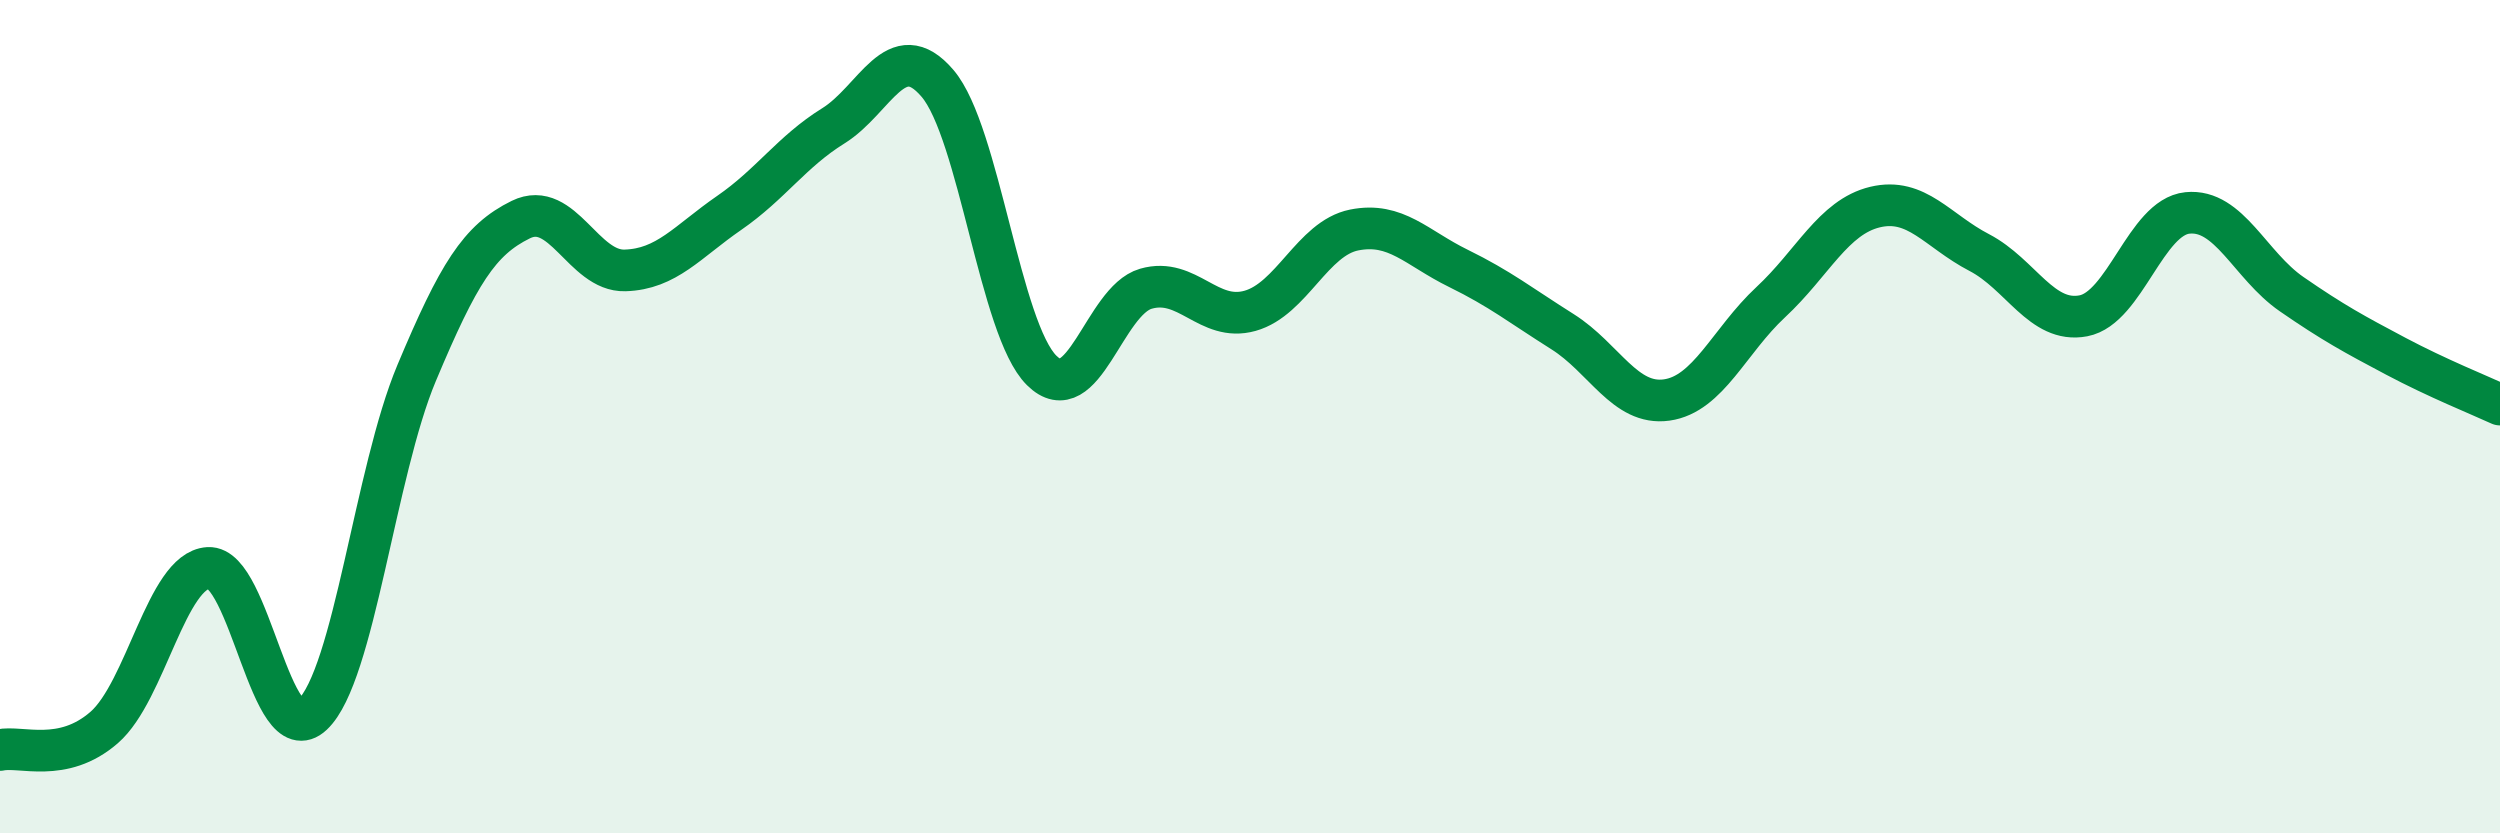
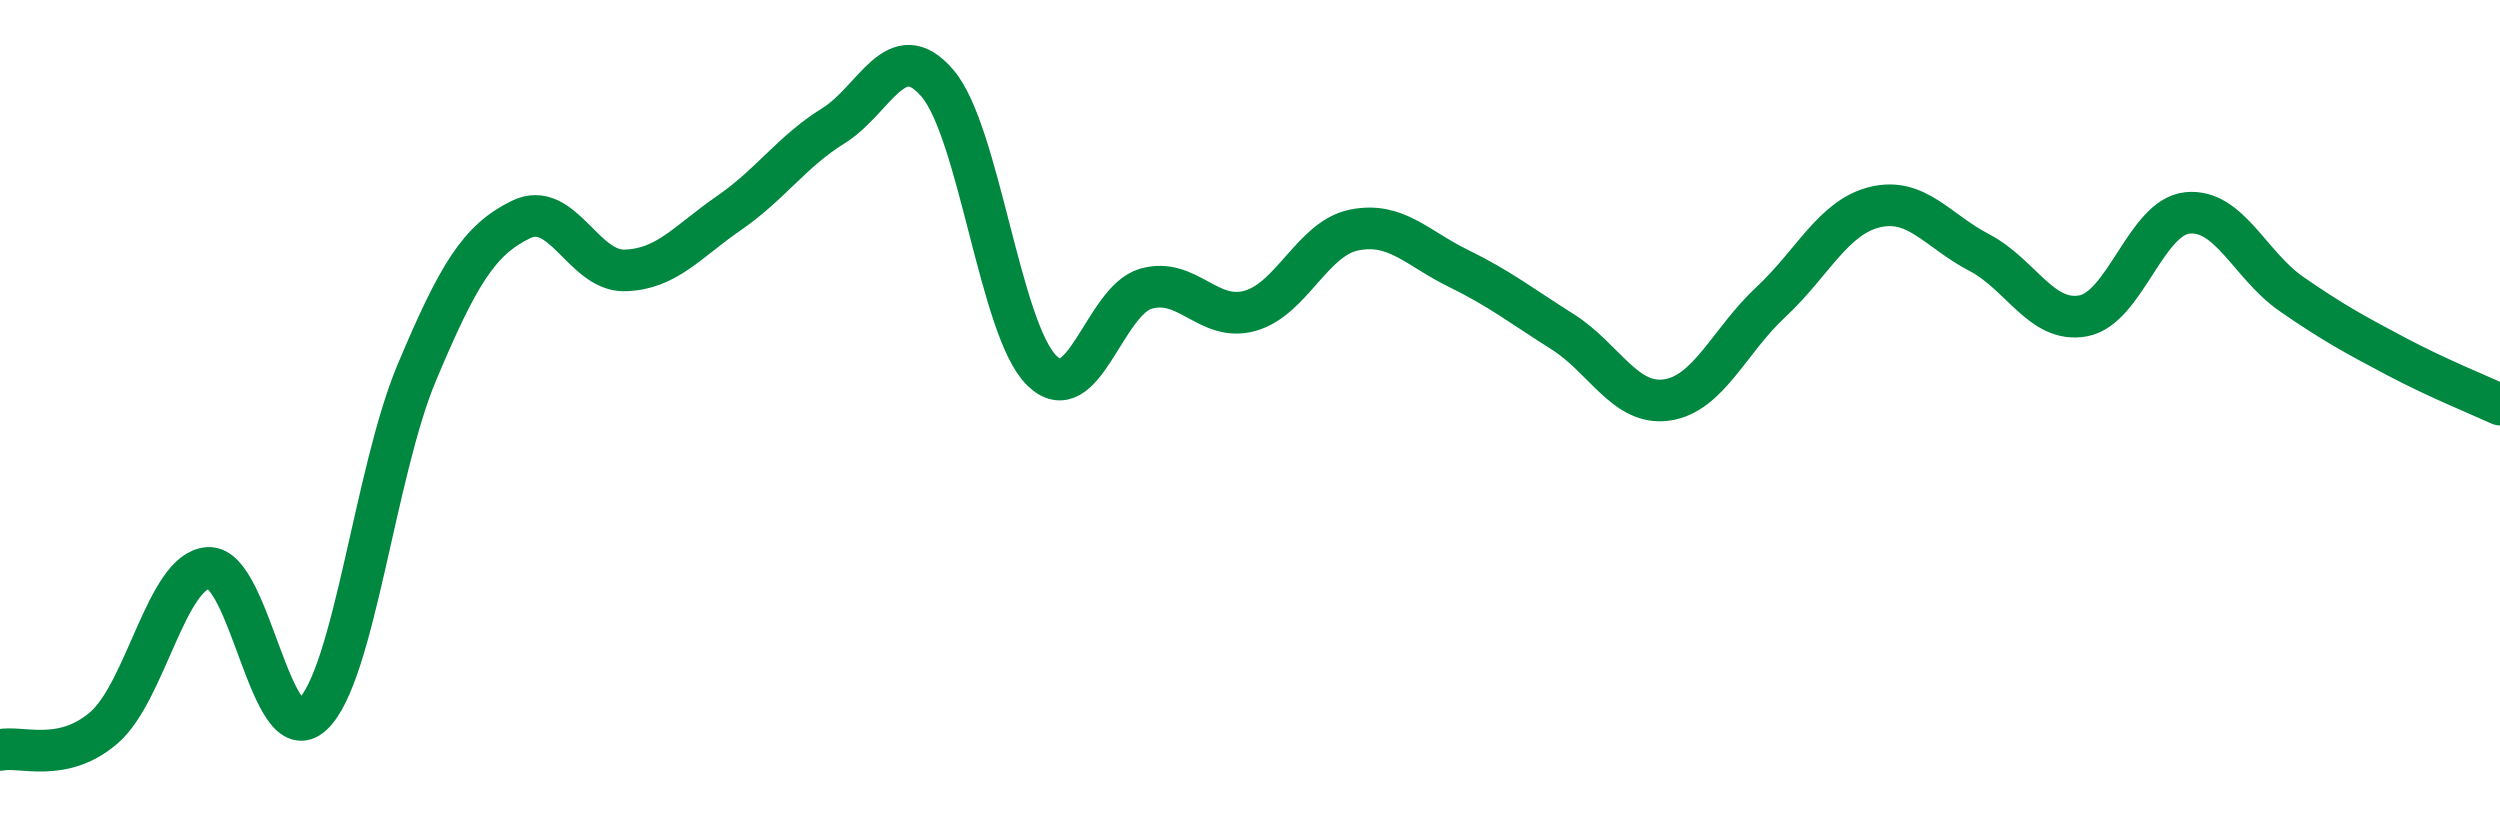
<svg xmlns="http://www.w3.org/2000/svg" width="60" height="20" viewBox="0 0 60 20">
-   <path d="M 0,18 C 0.5,17.89 1.5,18.33 2.5,17.46 C 3.5,16.59 4,13.69 5,13.63 C 6,13.57 6.5,18.09 7.5,17.15 C 8.5,16.21 9,11.33 10,8.95 C 11,6.57 11.5,5.76 12.5,5.27 C 13.5,4.78 14,6.52 15,6.49 C 16,6.46 16.5,5.8 17.5,5.11 C 18.5,4.42 19,3.64 20,3.02 C 21,2.4 21.5,0.83 22.5,2 C 23.5,3.17 24,7.9 25,8.89 C 26,9.88 26.5,7.22 27.5,6.93 C 28.5,6.64 29,7.74 30,7.46 C 31,7.18 31.5,5.72 32.5,5.52 C 33.5,5.32 34,5.95 35,6.44 C 36,6.93 36.5,7.33 37.5,7.96 C 38.5,8.59 39,9.74 40,9.6 C 41,9.46 41.5,8.18 42.5,7.25 C 43.5,6.32 44,5.21 45,4.97 C 46,4.73 46.5,5.54 47.5,6.06 C 48.5,6.58 49,7.77 50,7.58 C 51,7.39 51.5,5.21 52.5,5.11 C 53.5,5.01 54,6.37 55,7.06 C 56,7.75 56.5,8.02 57.5,8.55 C 58.5,9.08 59.5,9.48 60,9.71L60 20L0 20Z" fill="#008740" opacity="0.1" stroke-linecap="round" stroke-linejoin="round" />
  <path d="M 0,18 C 0.5,17.89 1.5,18.33 2.5,17.46 C 3.5,16.59 4,13.69 5,13.63 C 6,13.57 6.5,18.09 7.5,17.15 C 8.5,16.21 9,11.33 10,8.95 C 11,6.57 11.5,5.76 12.5,5.27 C 13.5,4.78 14,6.52 15,6.49 C 16,6.46 16.5,5.8 17.5,5.11 C 18.5,4.42 19,3.64 20,3.02 C 21,2.4 21.5,0.83 22.5,2 C 23.5,3.17 24,7.9 25,8.89 C 26,9.88 26.5,7.22 27.5,6.93 C 28.5,6.64 29,7.74 30,7.46 C 31,7.18 31.5,5.72 32.5,5.52 C 33.5,5.32 34,5.95 35,6.44 C 36,6.93 36.5,7.33 37.5,7.96 C 38.5,8.59 39,9.74 40,9.6 C 41,9.46 41.5,8.18 42.5,7.25 C 43.5,6.32 44,5.21 45,4.97 C 46,4.73 46.5,5.54 47.5,6.06 C 48.5,6.58 49,7.77 50,7.58 C 51,7.39 51.5,5.21 52.5,5.11 C 53.5,5.01 54,6.37 55,7.06 C 56,7.75 56.5,8.02 57.5,8.55 C 58.5,9.08 59.5,9.48 60,9.71" stroke="#008740" stroke-width="1" fill="none" stroke-linecap="round" stroke-linejoin="round" />
</svg>